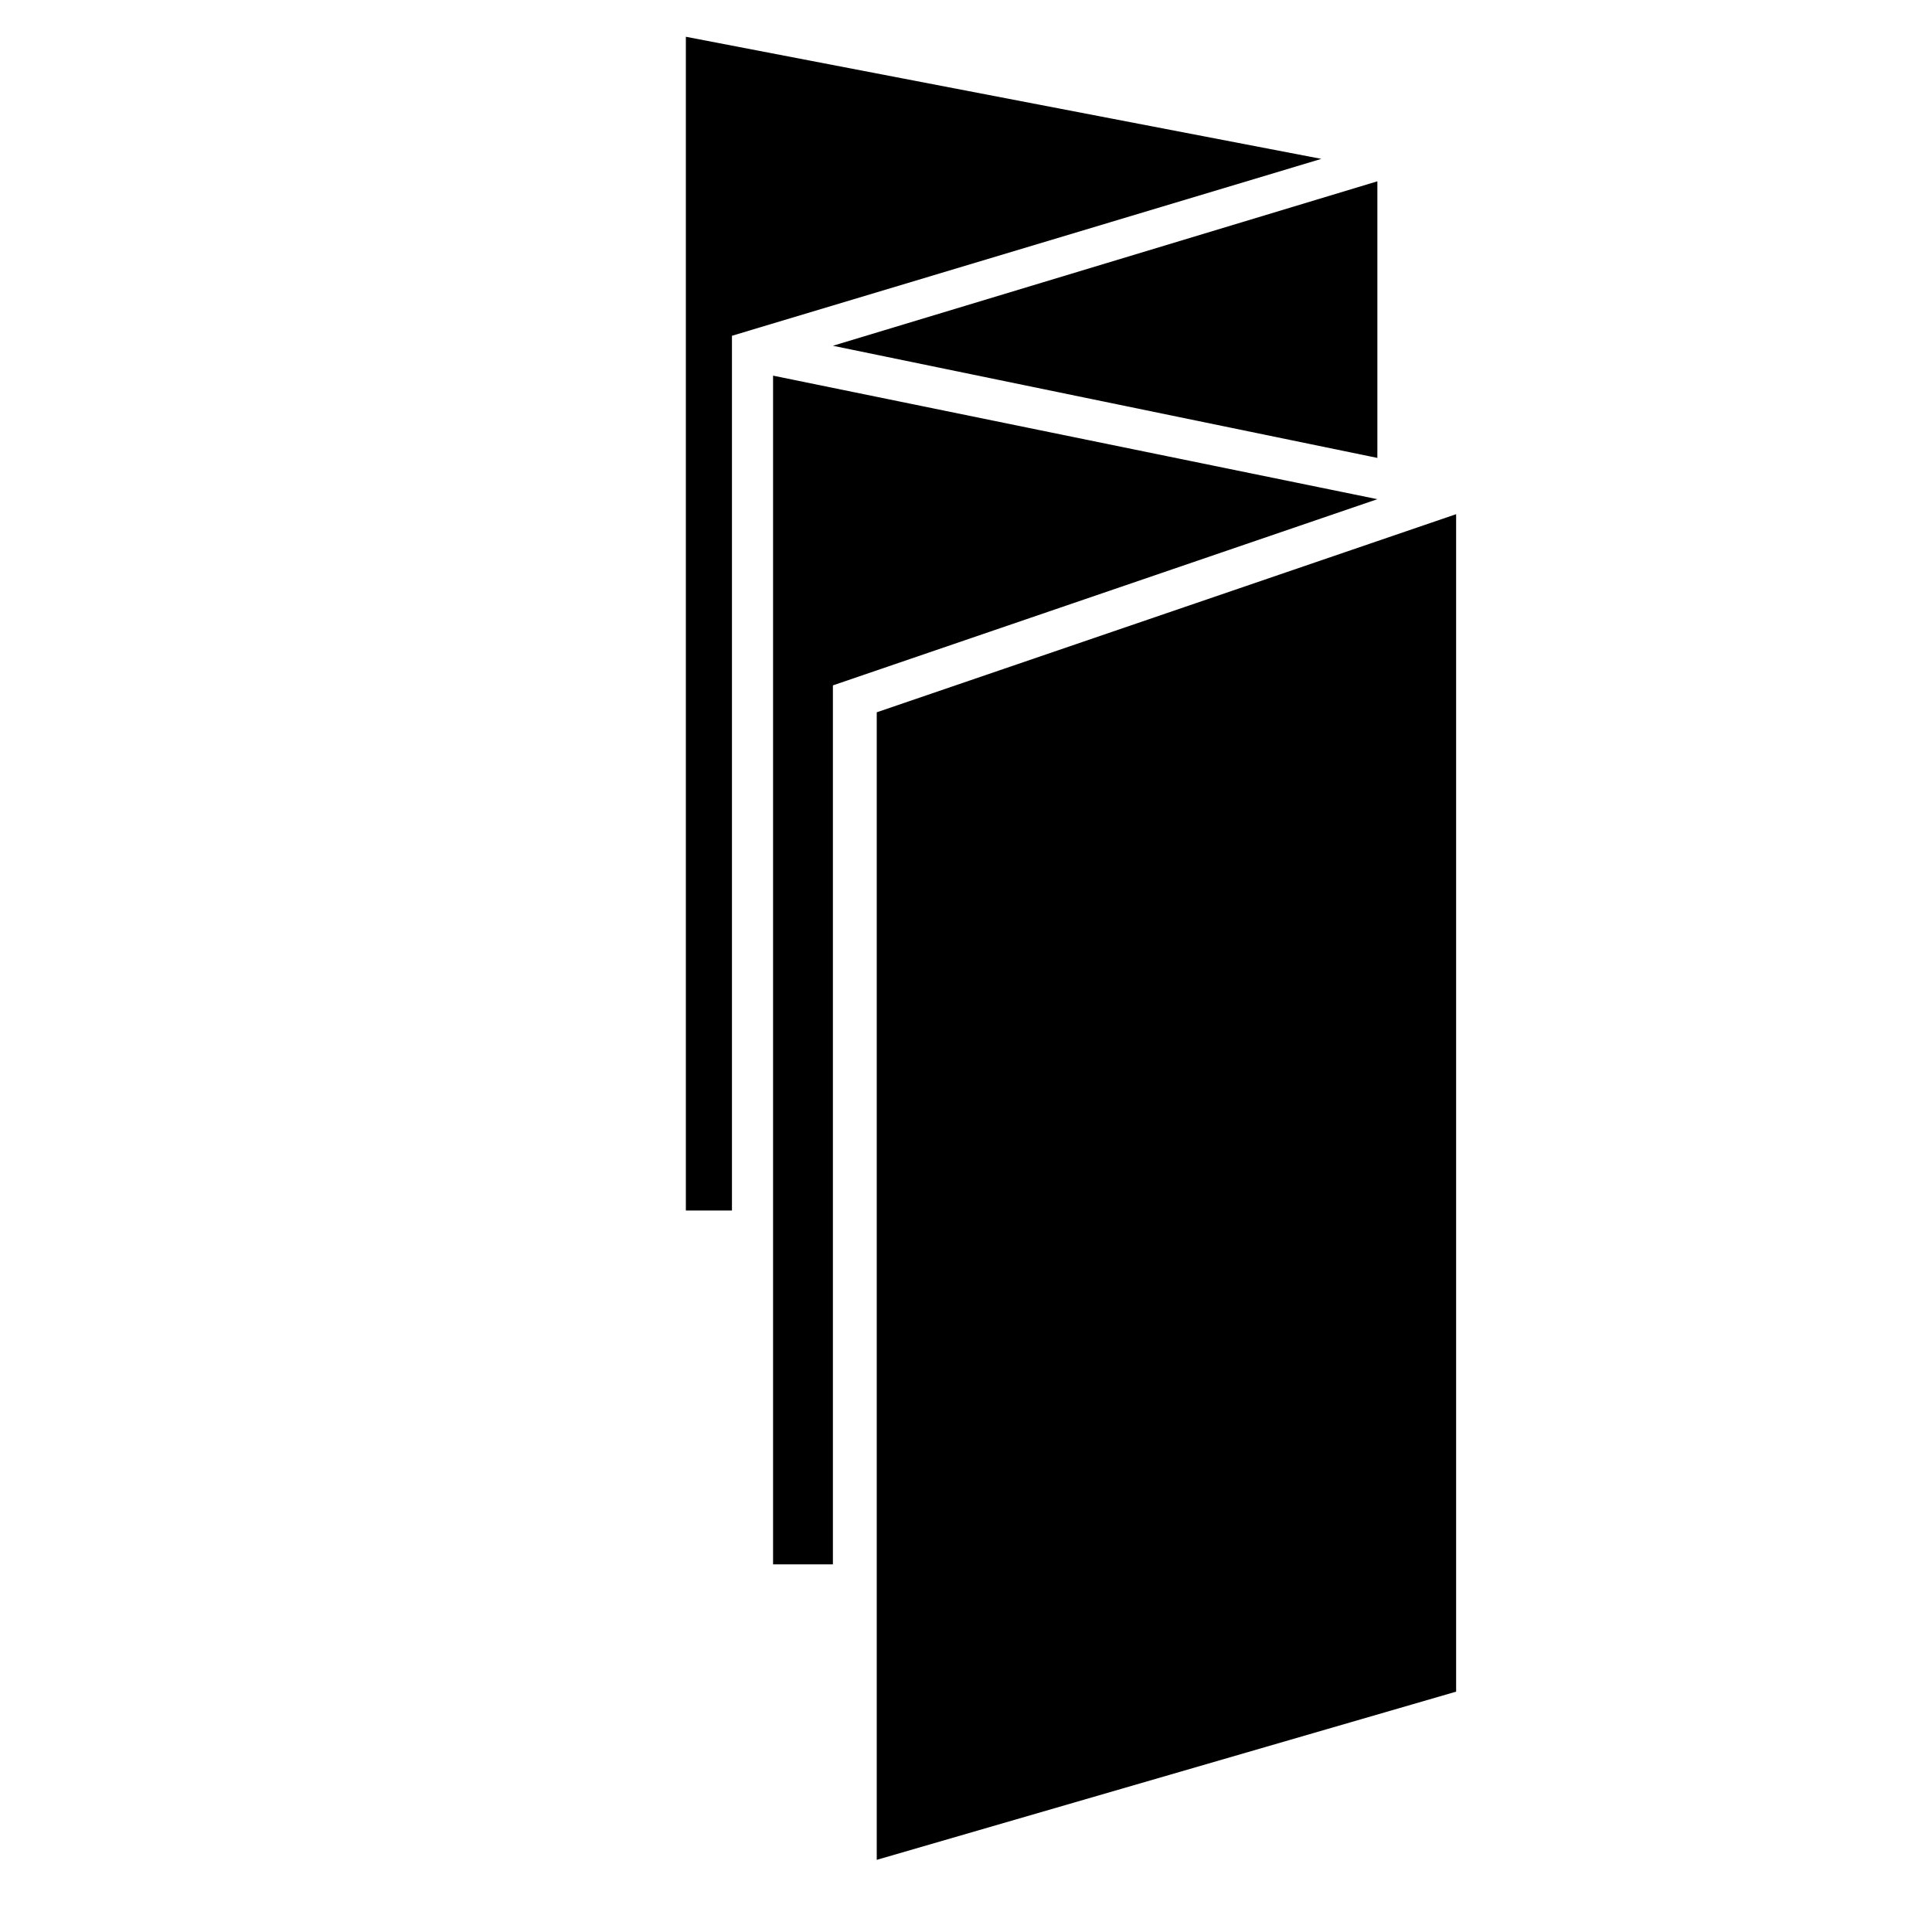
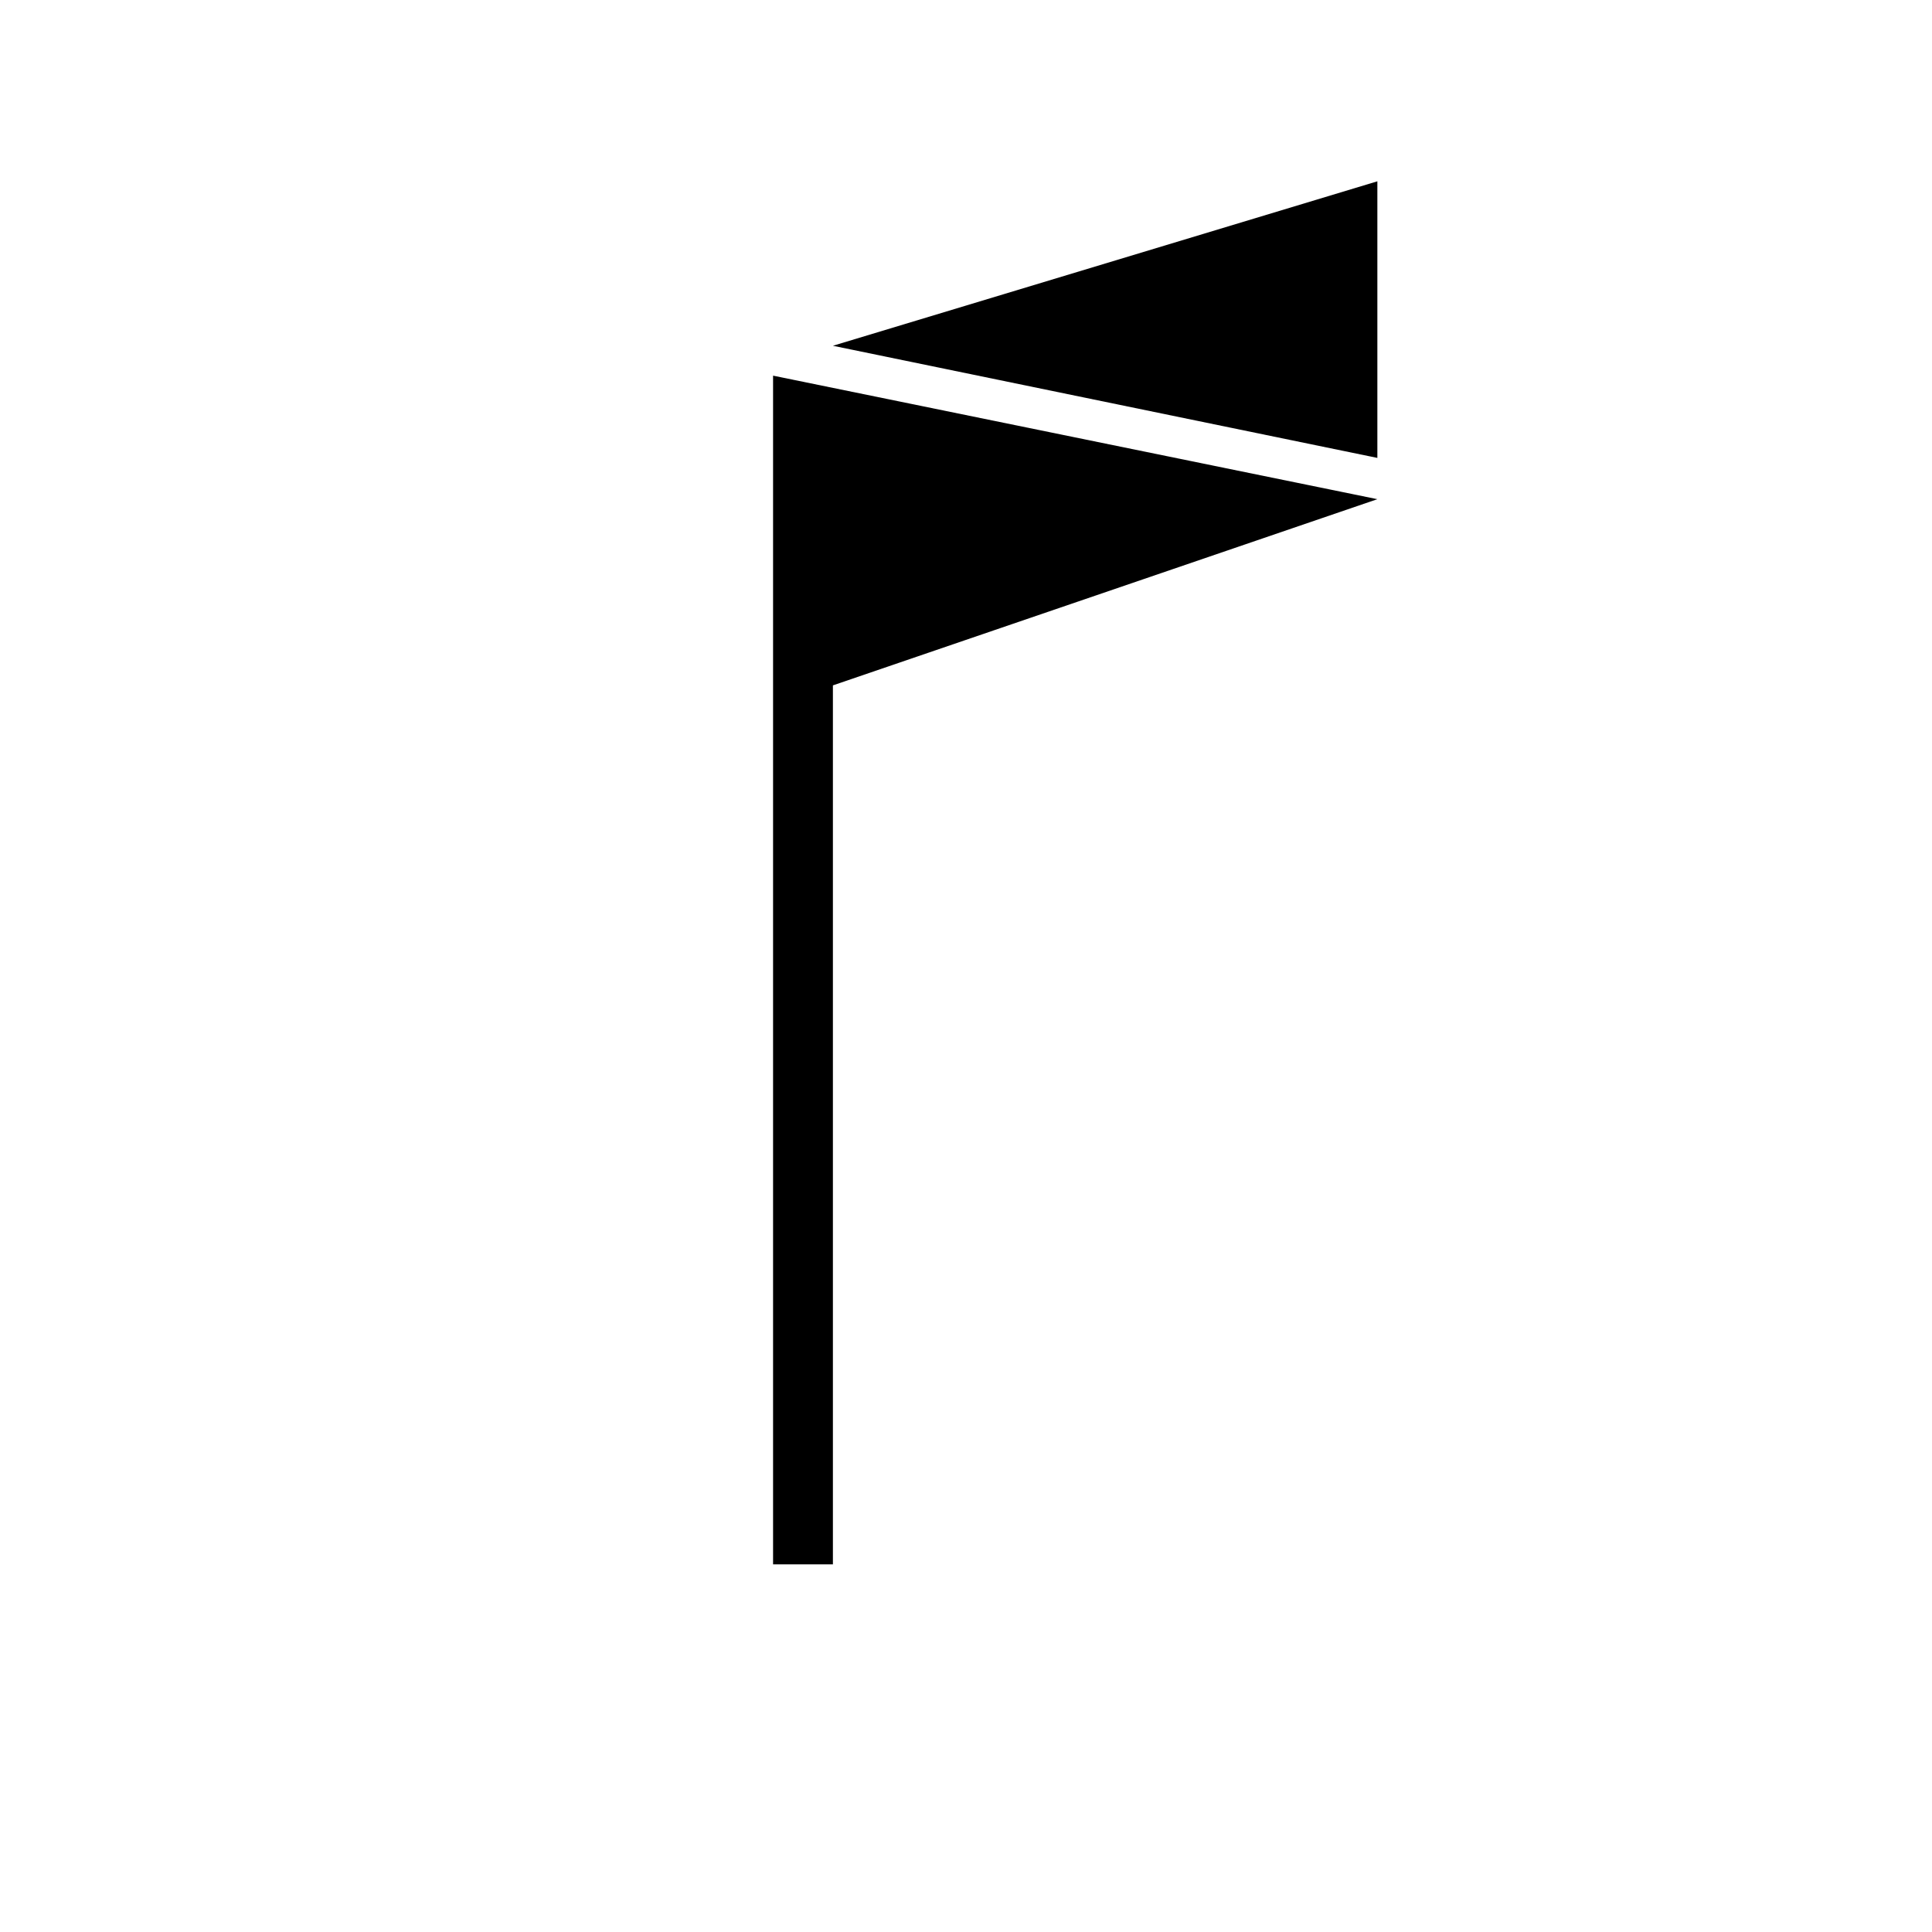
<svg xmlns="http://www.w3.org/2000/svg" version="1.1" id="Capa_1" x="0px" y="0px" width="64px" height="64px" viewBox="0 0 64 64" enable-background="new 0 0 64 64" xml:space="preserve">
  <g>
    <polygon points="25.609,51.821 27.591,51.821 27.591,22.704 45.627,16.536 25.609,12.444  " />
-     <polygon points="29.043,61.61 48.236,56.038 48.236,17.033 29.043,23.596  " />
    <polygon points="45.627,6.006 27.591,11.454 45.627,15.169  " />
-     <polygon points="22.72,40.099 24.247,40.099 24.247,11.123 43.771,5.263 22.72,1.218  " />
  </g>
</svg>